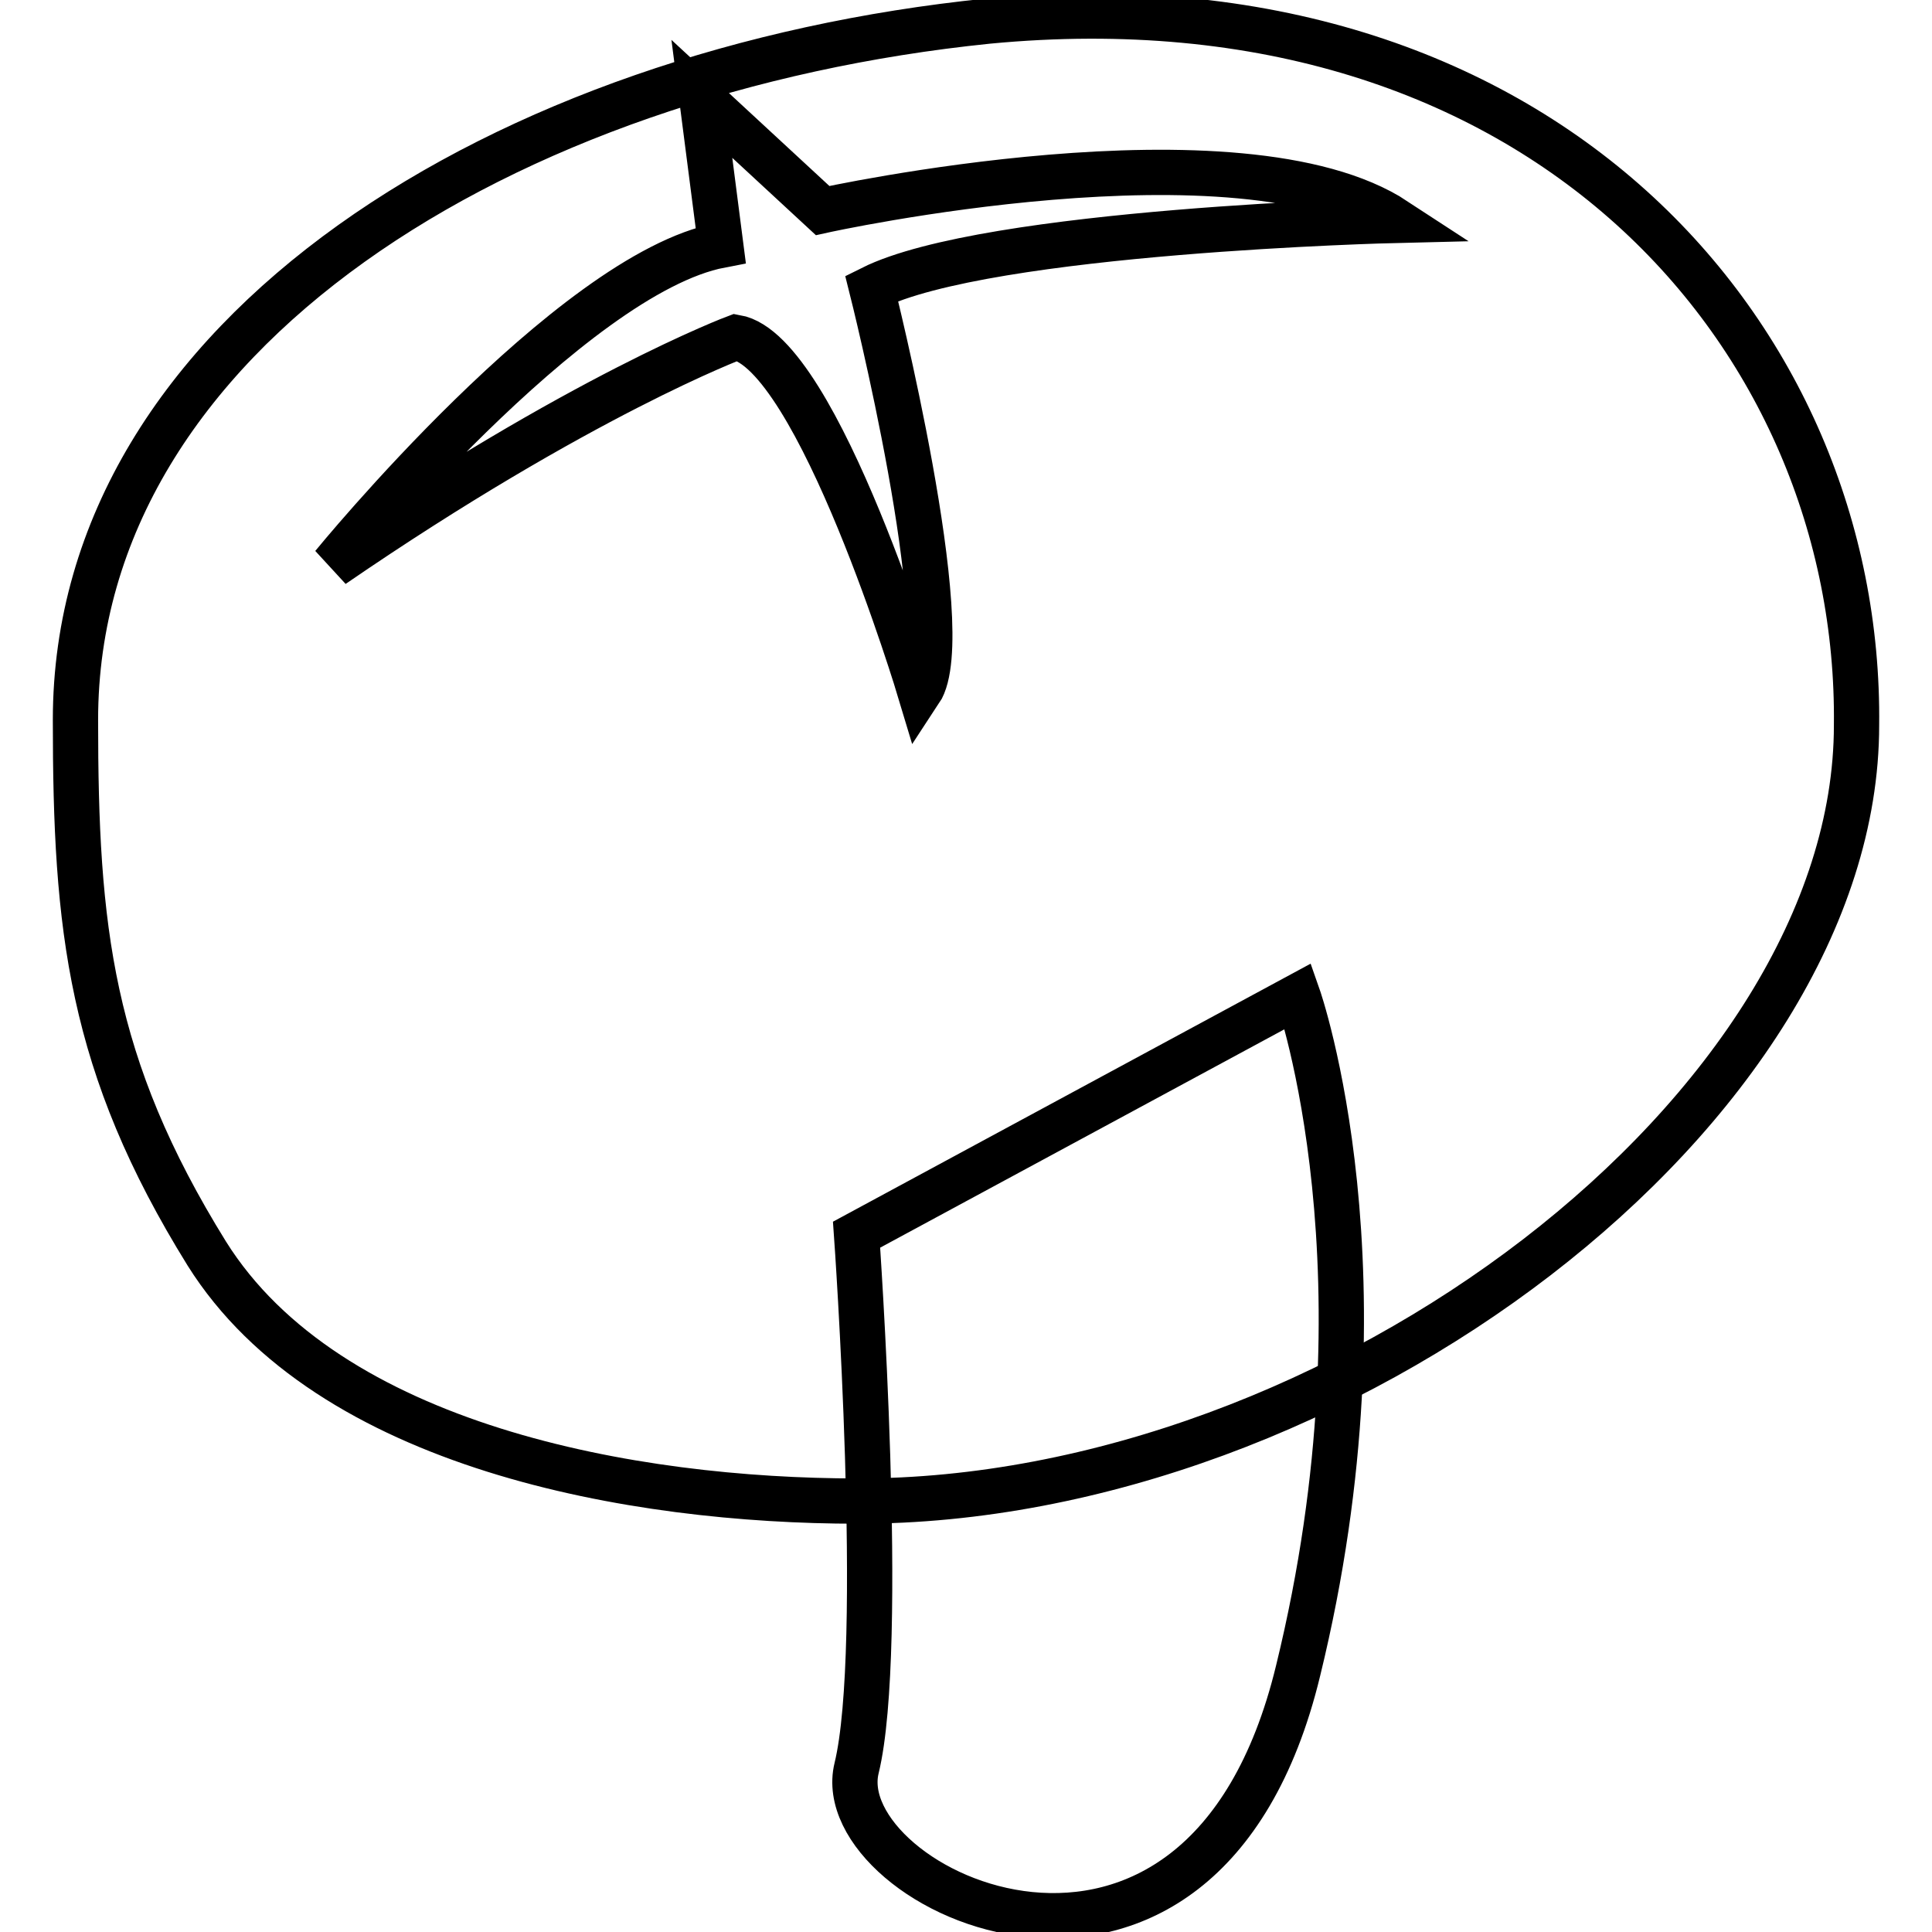
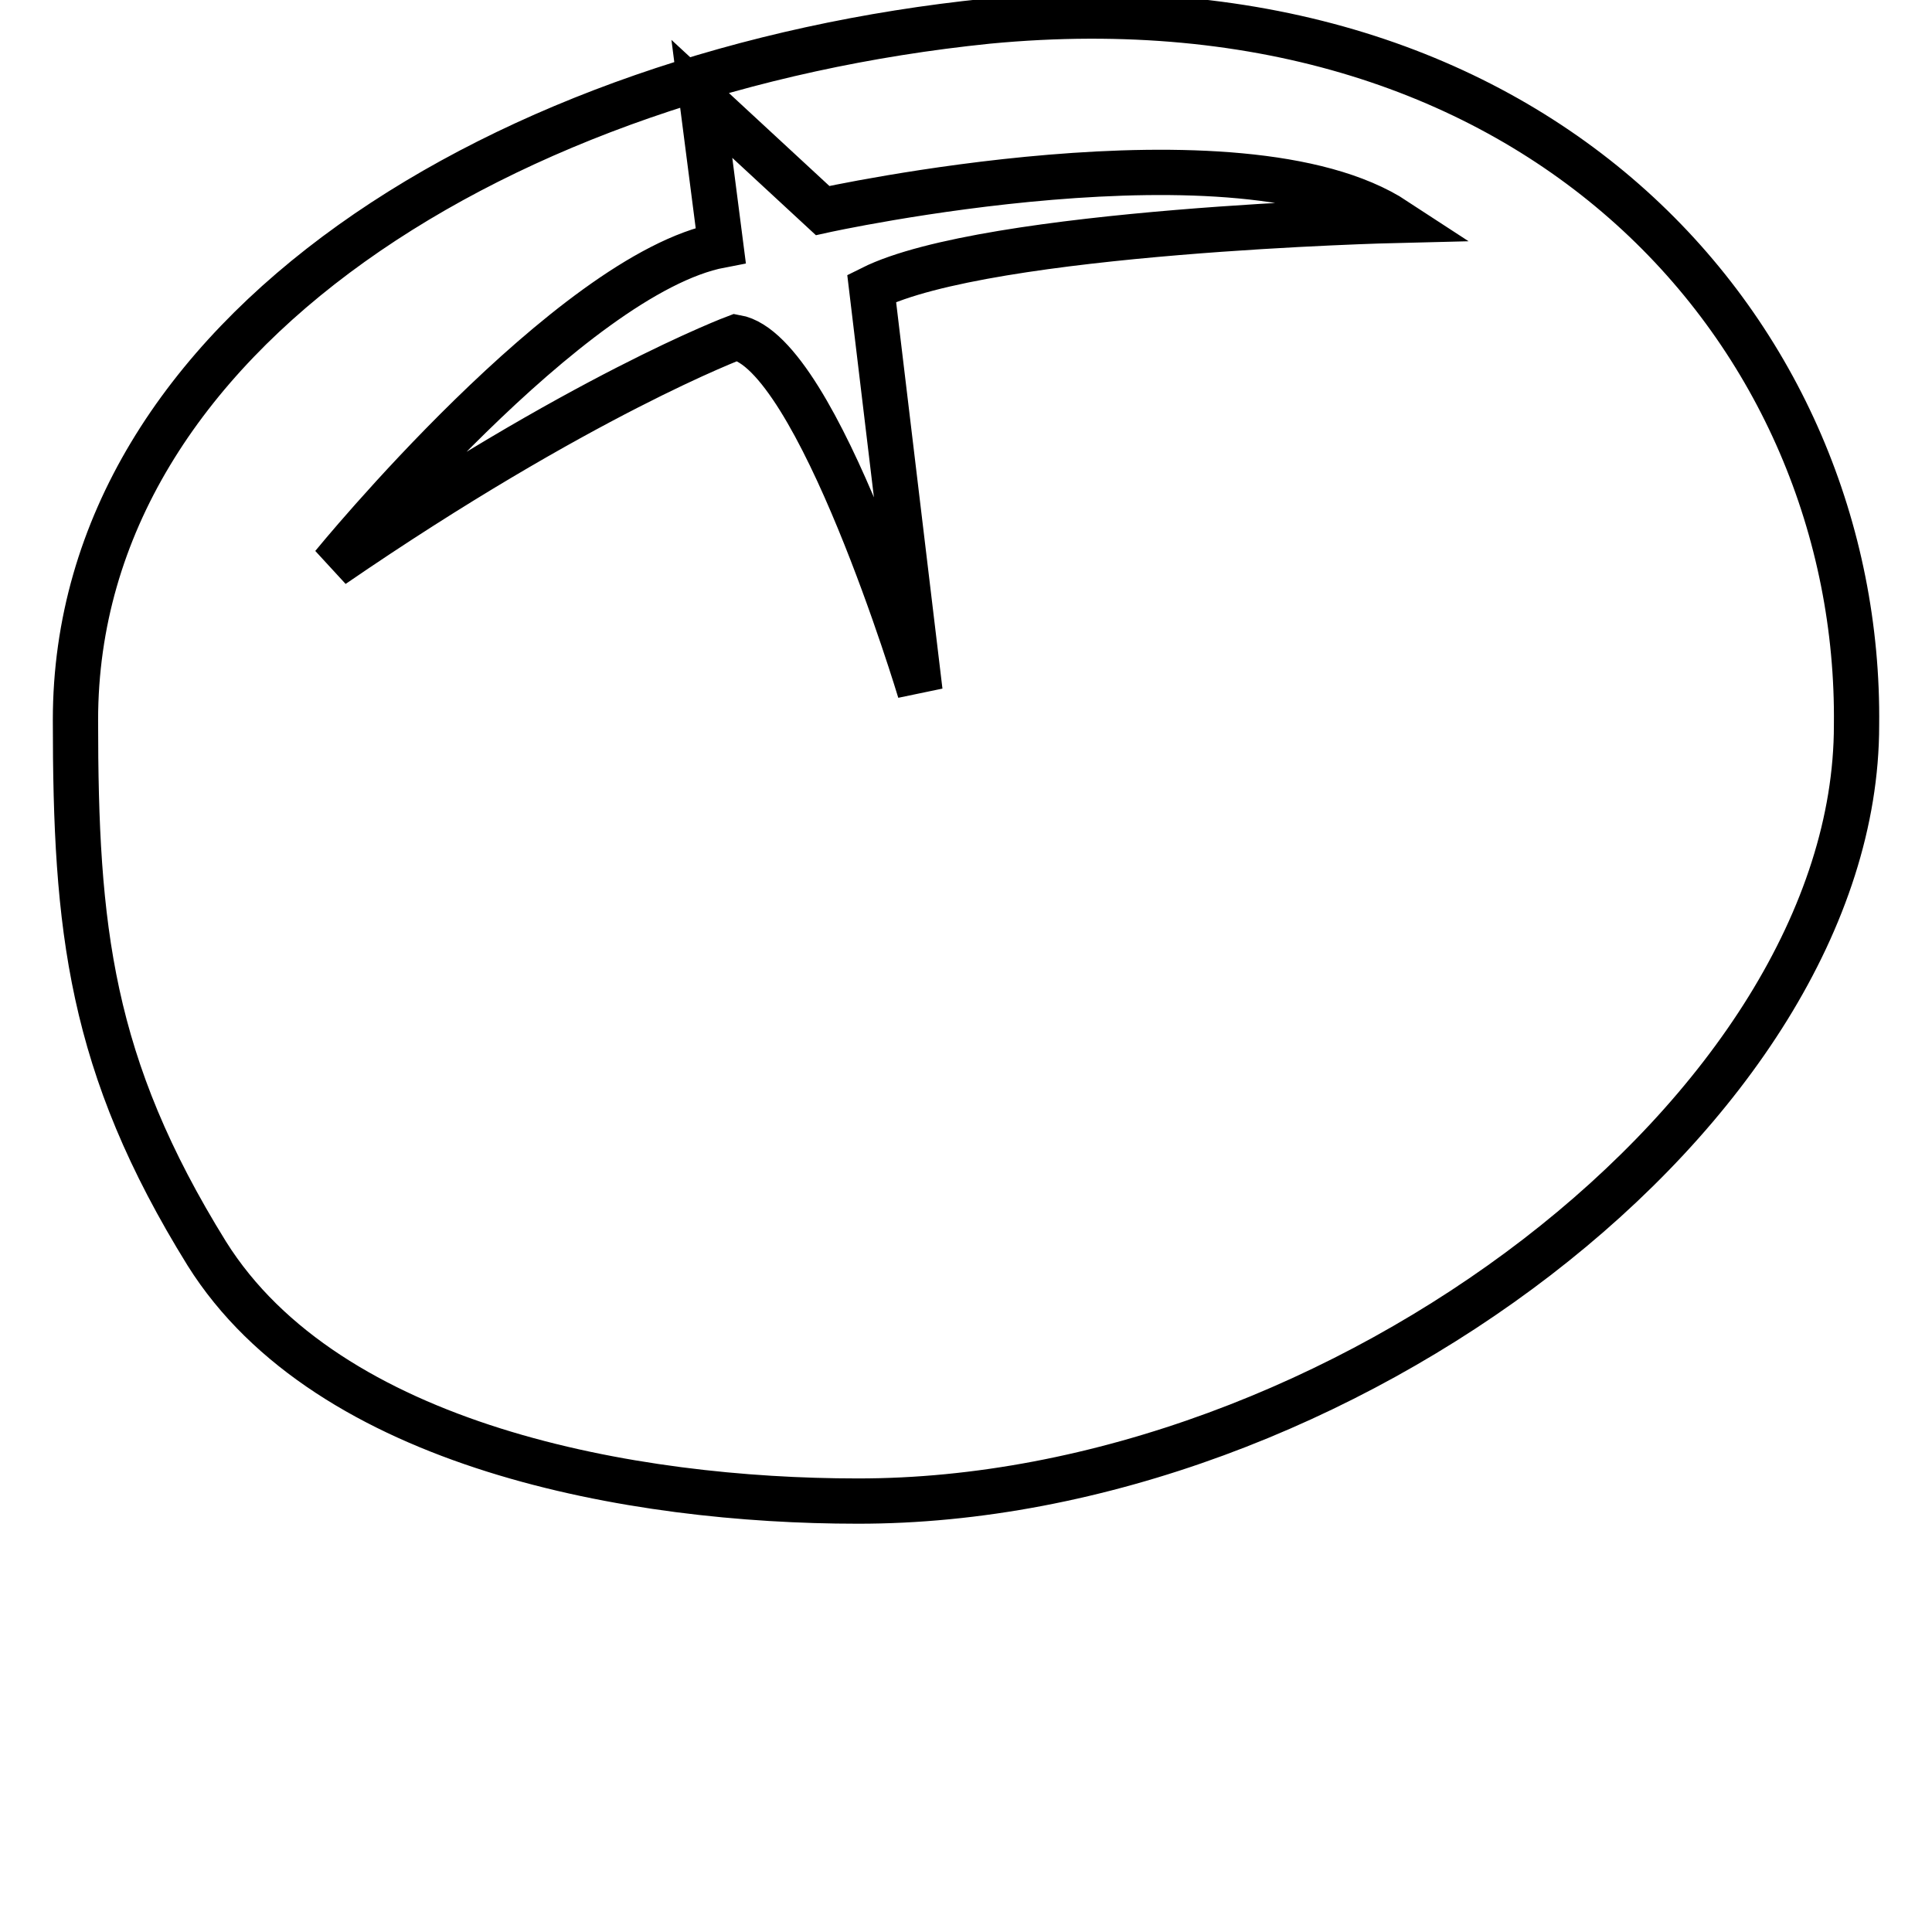
<svg xmlns="http://www.w3.org/2000/svg" version="1.1" x="0px" y="0px" viewBox="0 0 256 256" enable-background="new 0 0 256 256" xml:space="preserve">
  <g>
-     <path stroke-width="6" fill-opacity="0" stroke="#000000" d="M113.5,163.6c0,0,3.9,54.7,0,70.7c-3.9,16.1,45.7,39.9,58.5-12.9c12.9-52.7,0-89.4,0-89.4L113.5,163.6z" />
-     <path stroke-width="6" fill-opacity="0" stroke="#000000" d="M130.9,2.8C67.2,9.3,10,44,10,95.4c0,27.6,1.9,45.7,17.4,70.7c16.1,25.7,56.6,32.8,86.2,32.8 C177.2,199,246,146.9,246,96.1C246.6,44.6,204.2-4.2,130.9,2.8z M121.9,91.6c0,0-13.5-45-24.4-46.9c0,0-20.6,7.7-53.4,30.2 c0,0,31.5-38.6,51.4-42.4L93,13.1L109,27.9c0,0,55.3-12.2,75.9,1.3c0,0-54,1.3-69.4,9C115.5,38.2,127,83.9,121.9,91.6L121.9,91.6z" />
+     <path stroke-width="6" fill-opacity="0" stroke="#000000" d="M130.9,2.8C67.2,9.3,10,44,10,95.4c0,27.6,1.9,45.7,17.4,70.7c16.1,25.7,56.6,32.8,86.2,32.8 C177.2,199,246,146.9,246,96.1C246.6,44.6,204.2-4.2,130.9,2.8z M121.9,91.6c0,0-13.5-45-24.4-46.9c0,0-20.6,7.7-53.4,30.2 c0,0,31.5-38.6,51.4-42.4L93,13.1L109,27.9c0,0,55.3-12.2,75.9,1.3c0,0-54,1.3-69.4,9L121.9,91.6z" />
  </g>
</svg>